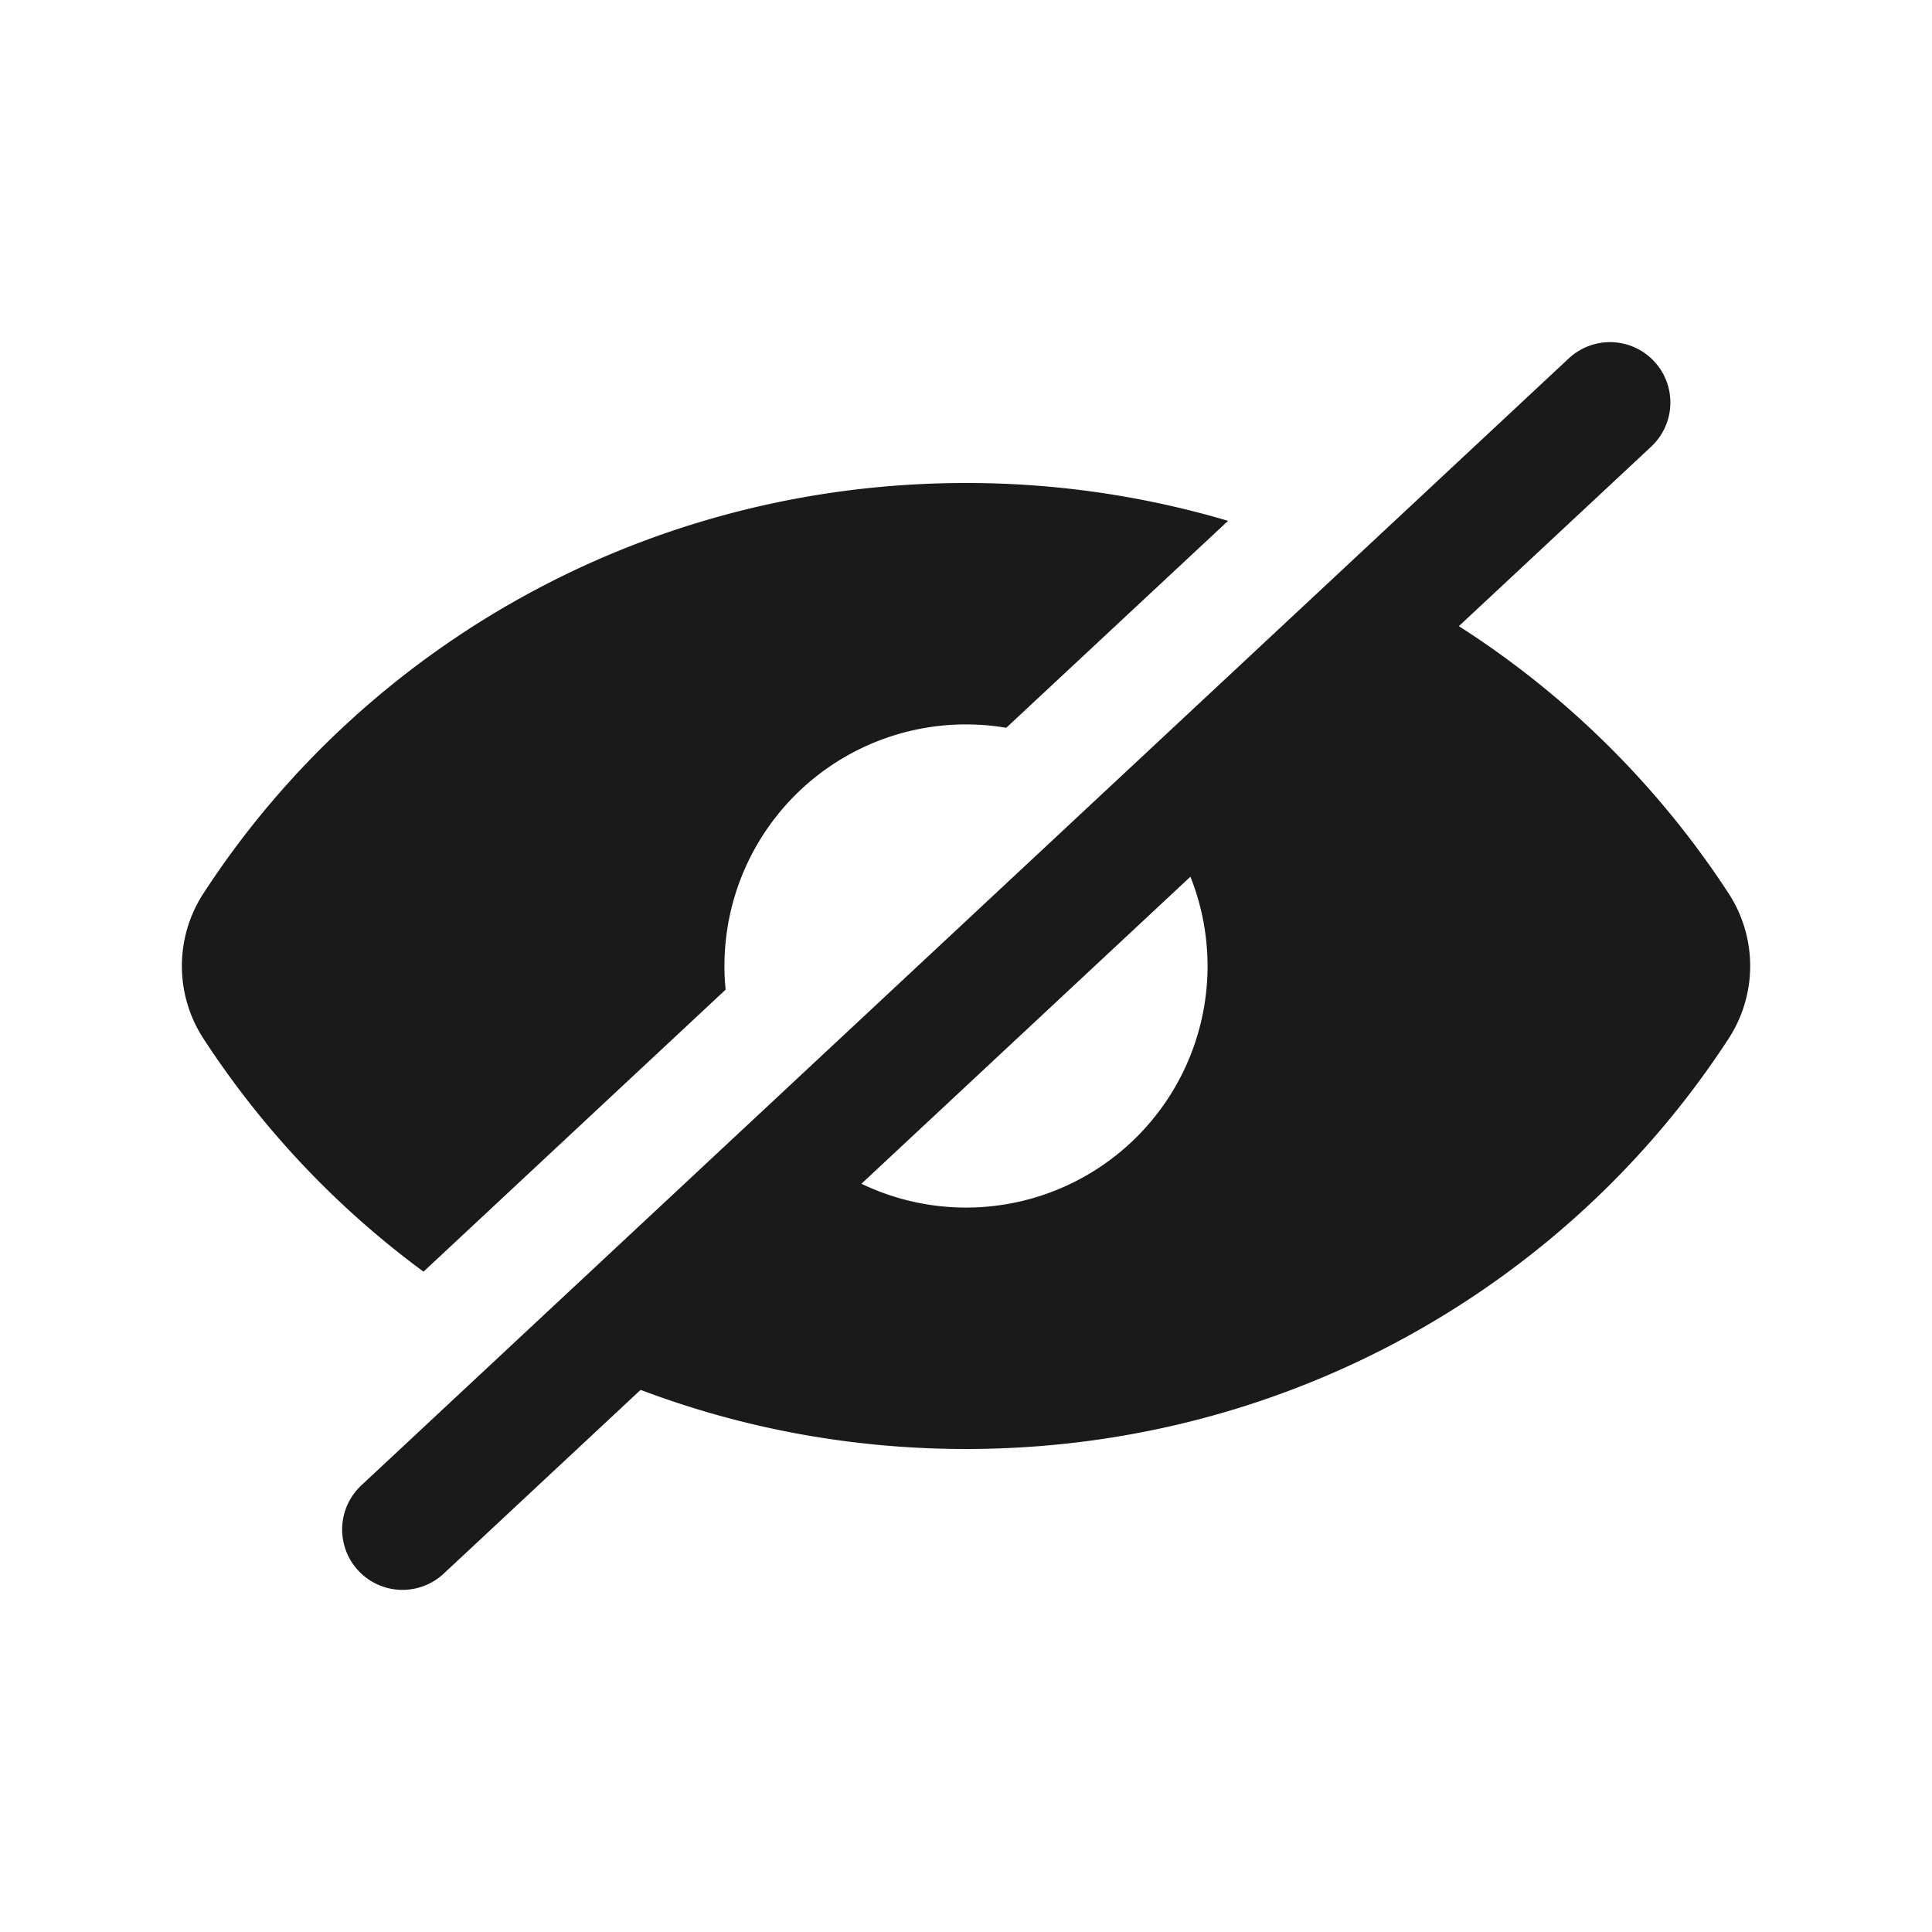
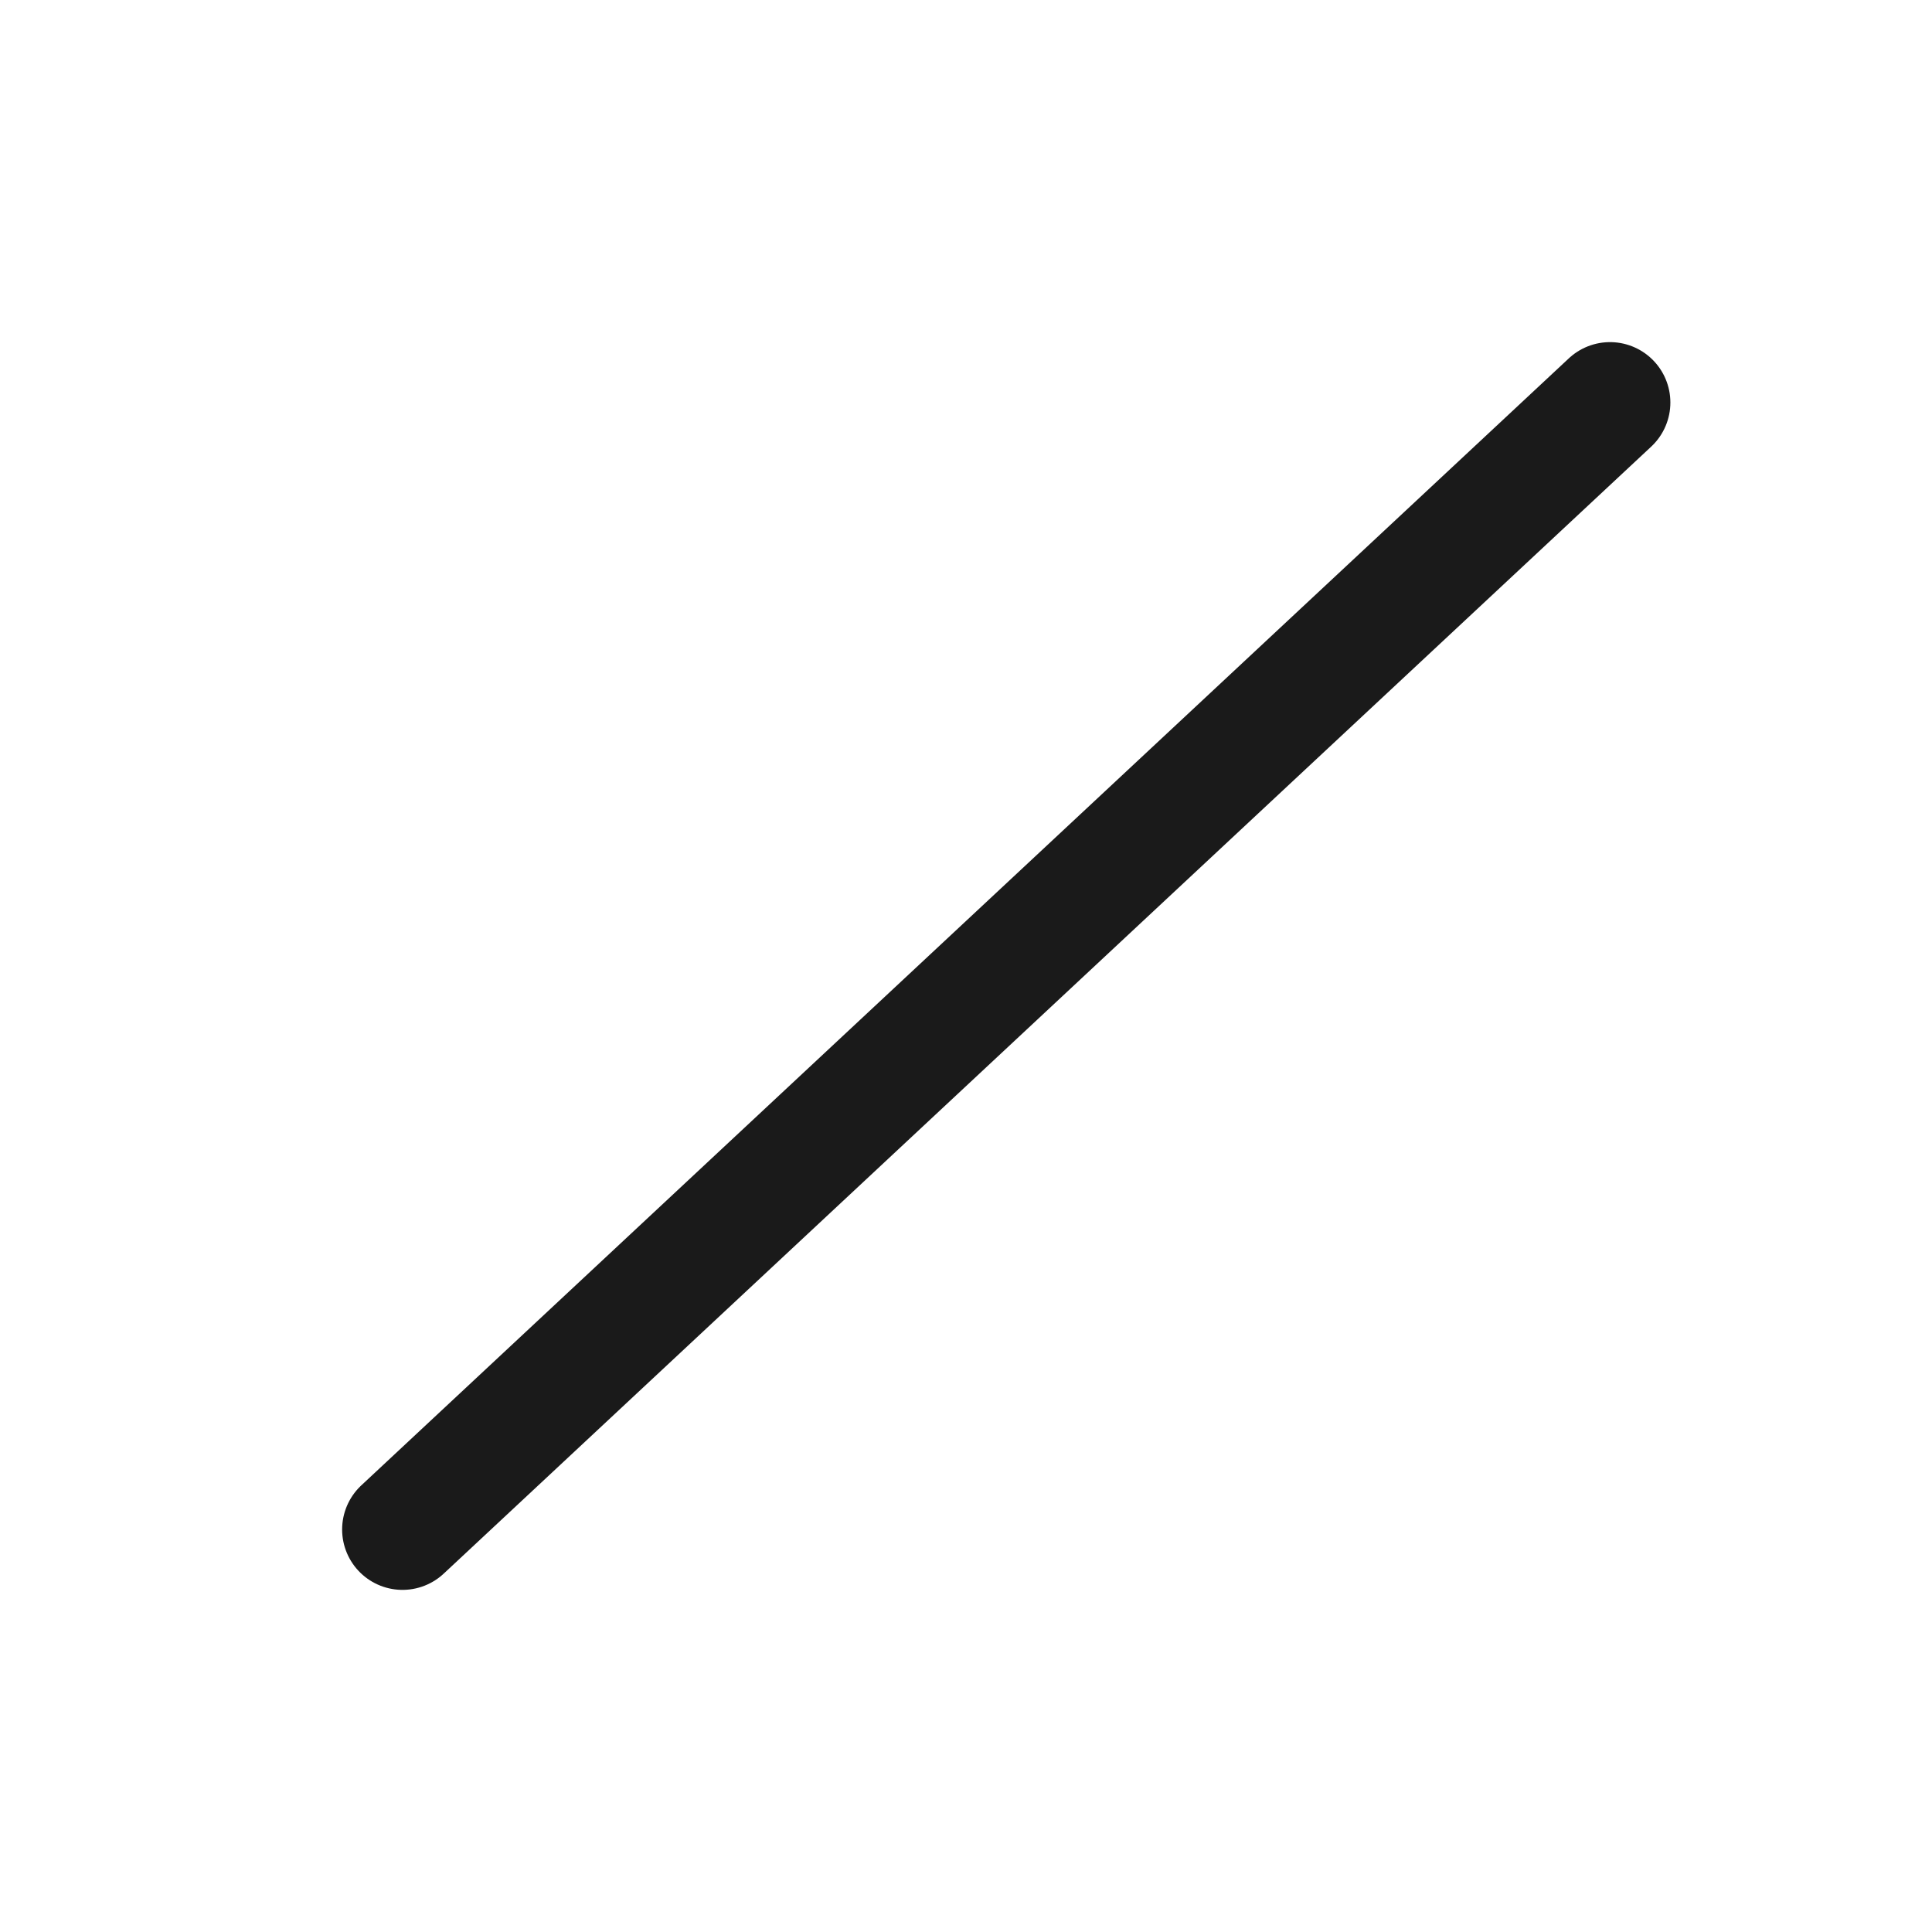
<svg xmlns="http://www.w3.org/2000/svg" width="24" height="24" fill="none">
-   <path fill-rule="evenodd" clip-rule="evenodd" d="M15.255 6.47A11.435 11.435 0 0 0 12 6c-3.983 0-7.482 2.034-9.474 5.1a1.652 1.652 0 0 0 0 1.8 11.15 11.15 0 0 0 2.735 2.897l3.753-3.503A3 3 0 0 1 12.5 9.041l2.756-2.571ZM9.6 13.8a3 3 0 1 0 4.361-4.07l2.857-2.668a11.203 11.203 0 0 1 4.656 4.037 1.652 1.652 0 0 1 0 1.802C19.482 15.966 15.984 18 12 18c-1.97 0-3.822-.497-5.431-1.371l3.03-2.83Z" fill="#1A1A1A" />
  <path d="M20 5 5 19" stroke="#1A1A1A" stroke-width="1.5" stroke-linecap="round" />
</svg>